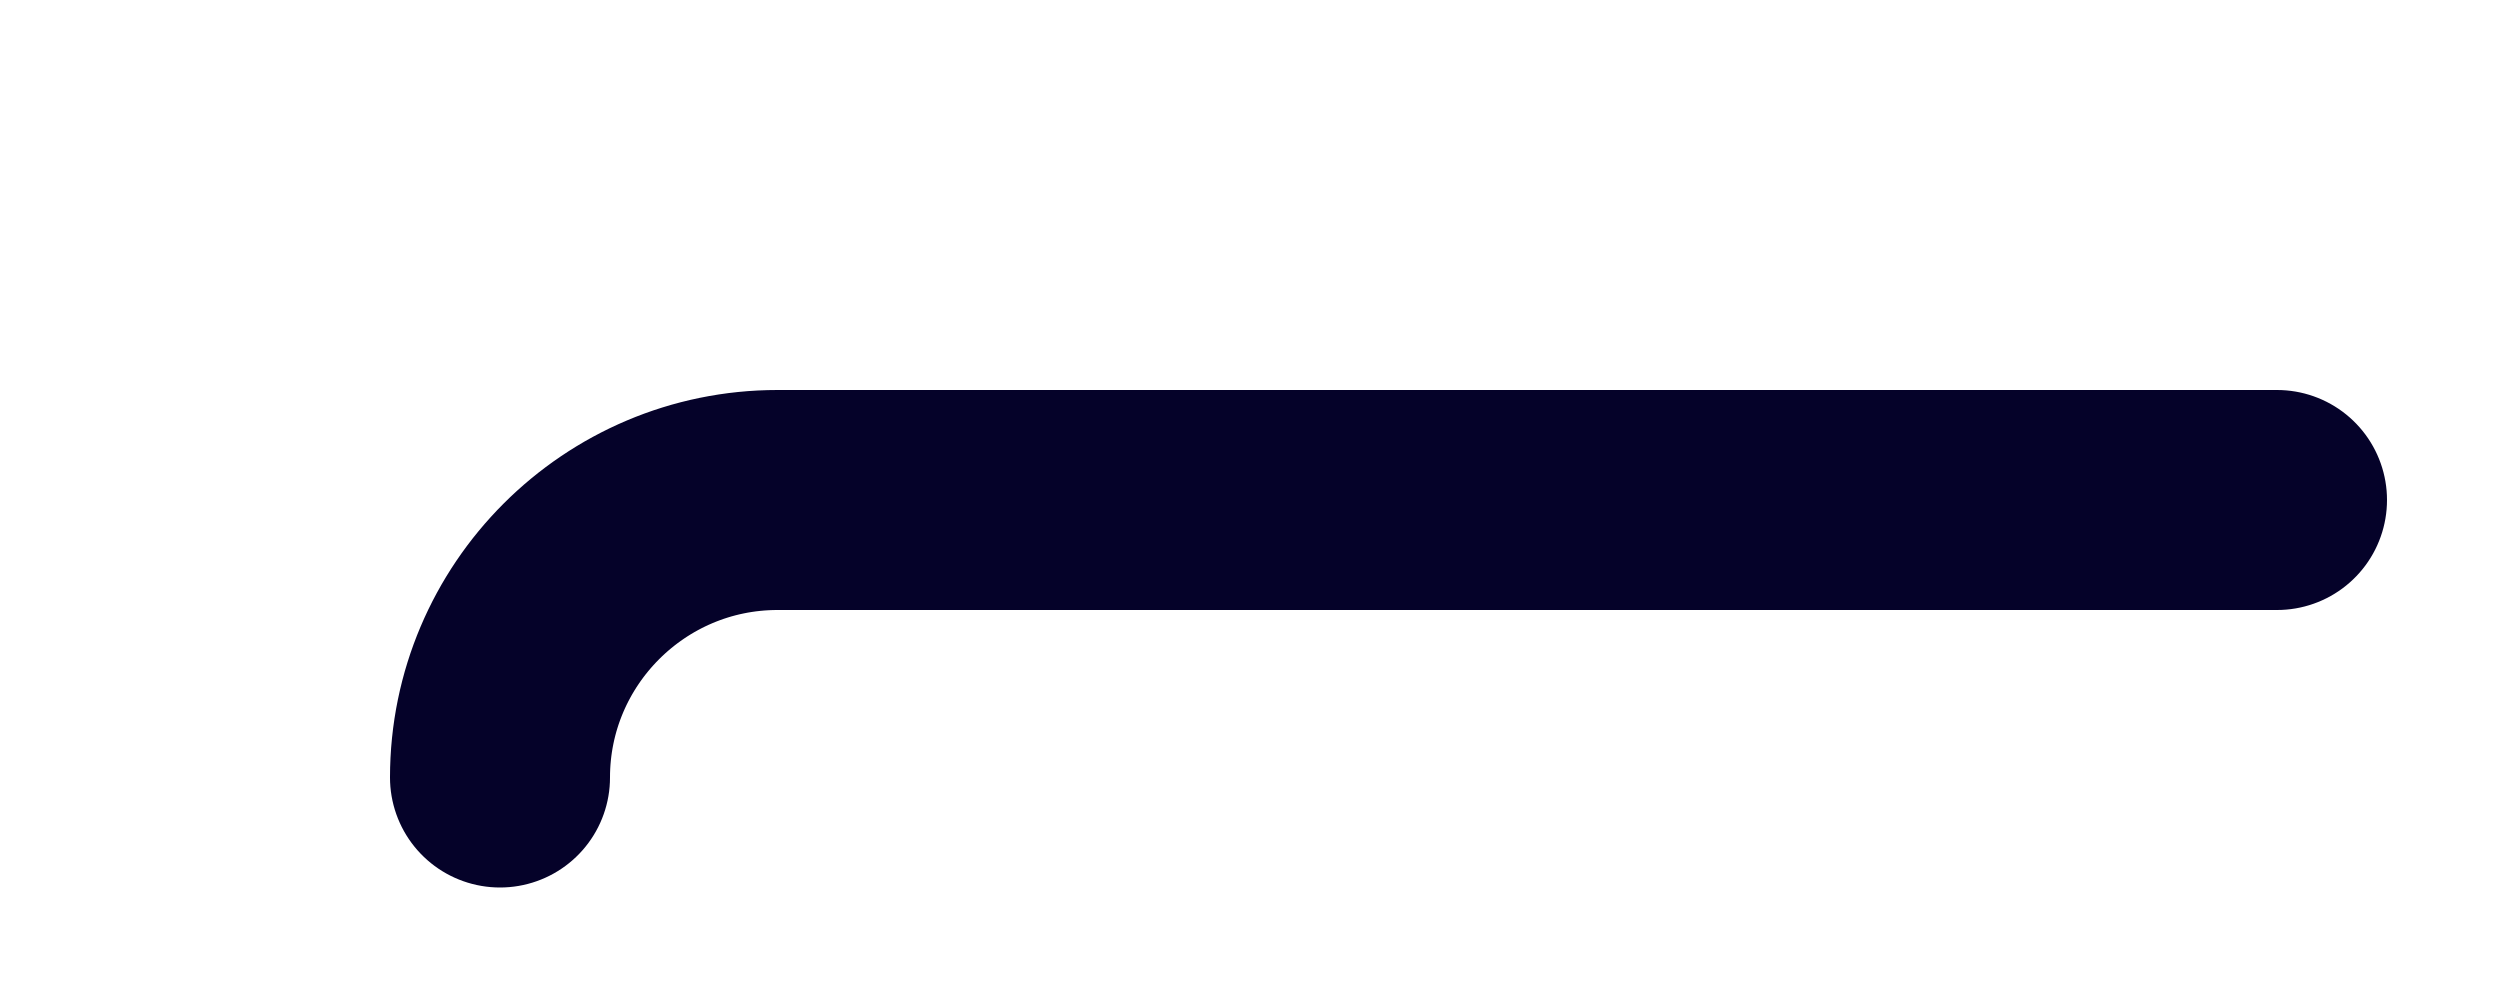
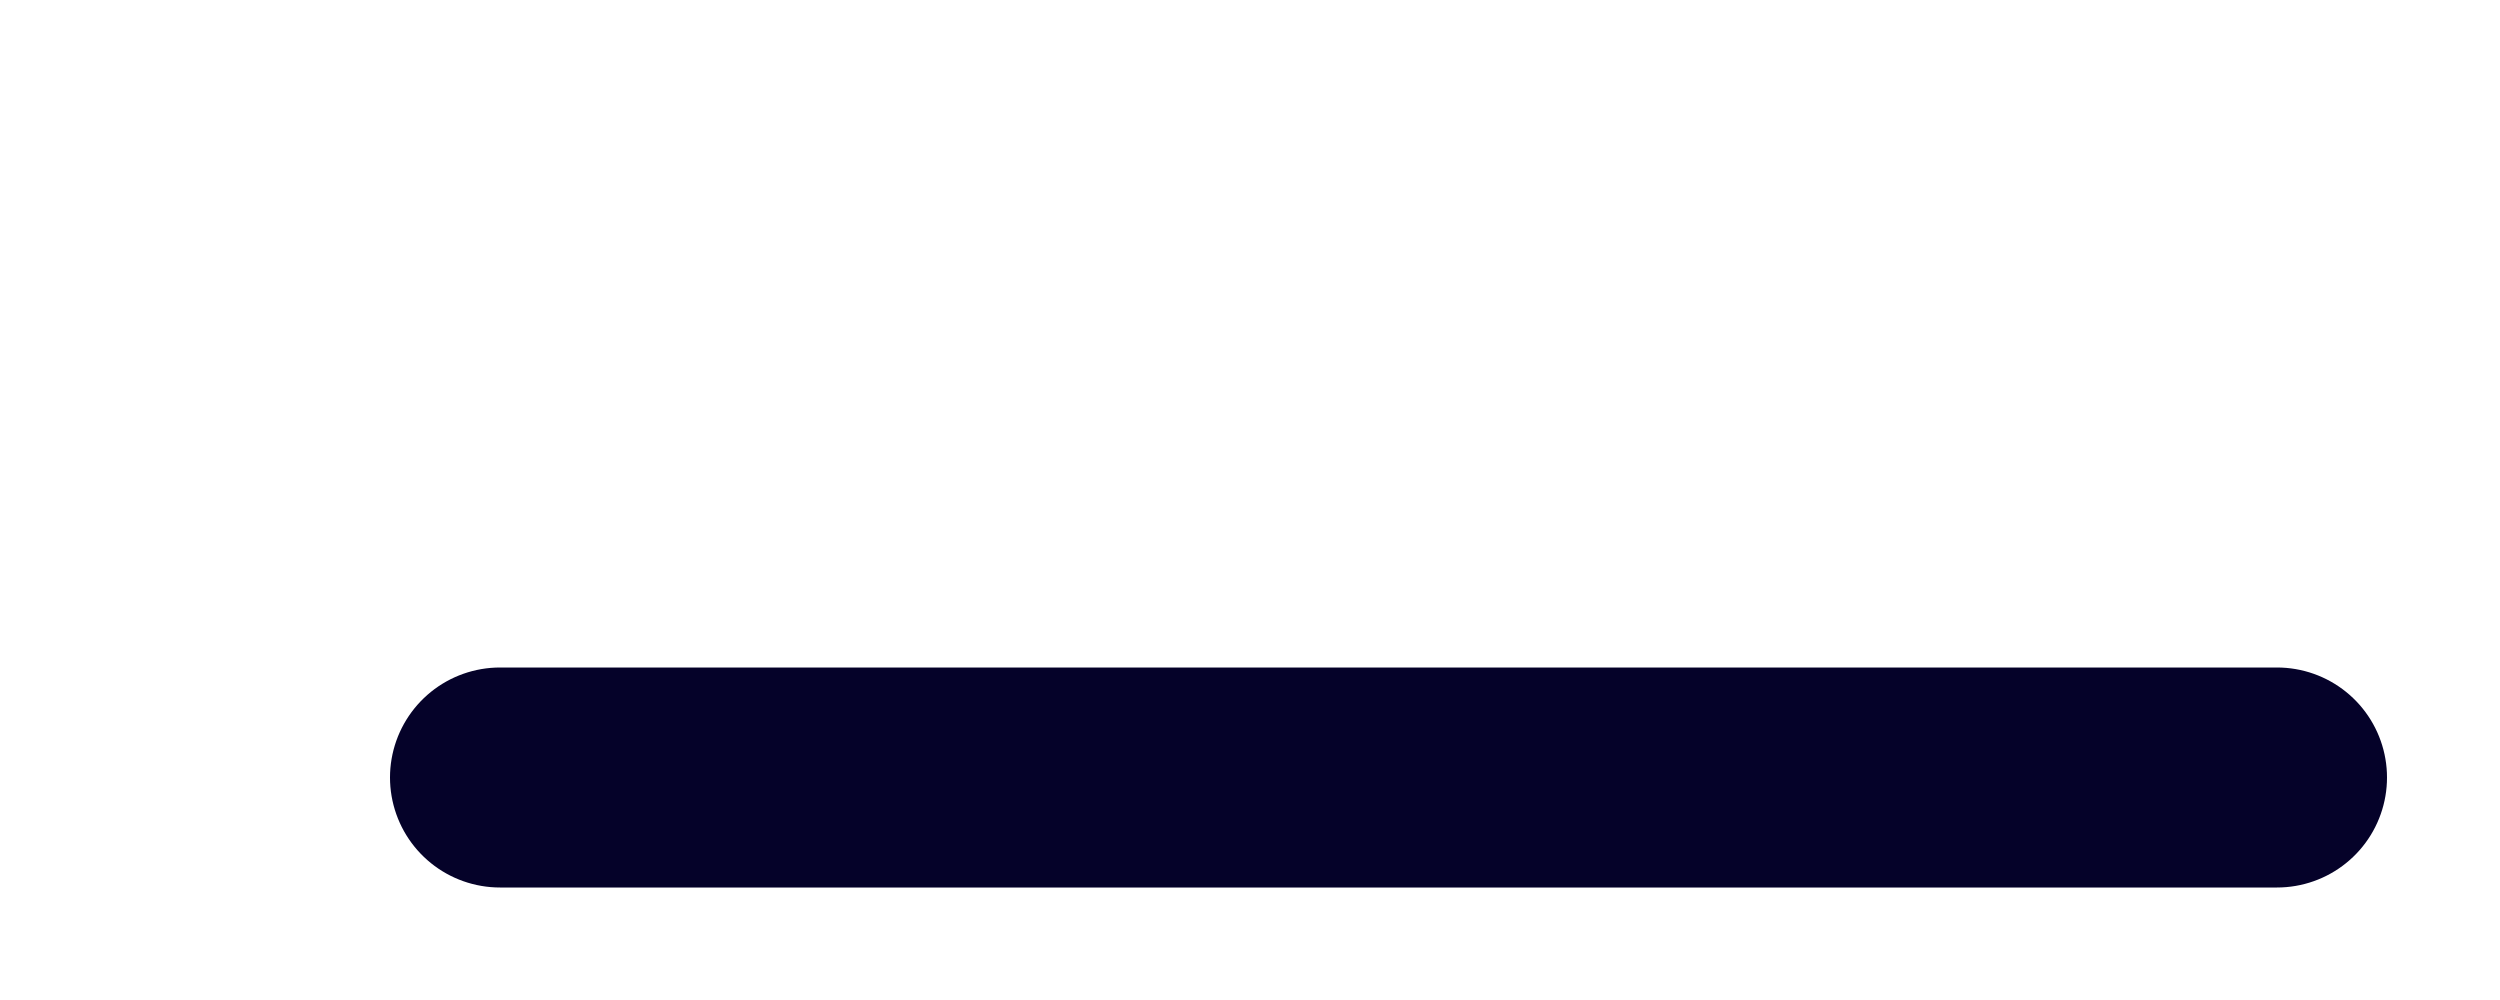
<svg xmlns="http://www.w3.org/2000/svg" fill="none" height="100%" overflow="visible" preserveAspectRatio="none" style="display: block;" viewBox="0 0 5 2" width="100%">
-   <path d="M1 1.555C1 1.249 1.249 1 1.555 1H4.554" id="Shape" stroke="#050229" stroke-linecap="round" stroke-linejoin="round" stroke-width="0.44" />
+   <path d="M1 1.555H4.554" id="Shape" stroke="#050229" stroke-linecap="round" stroke-linejoin="round" stroke-width="0.44" />
</svg>